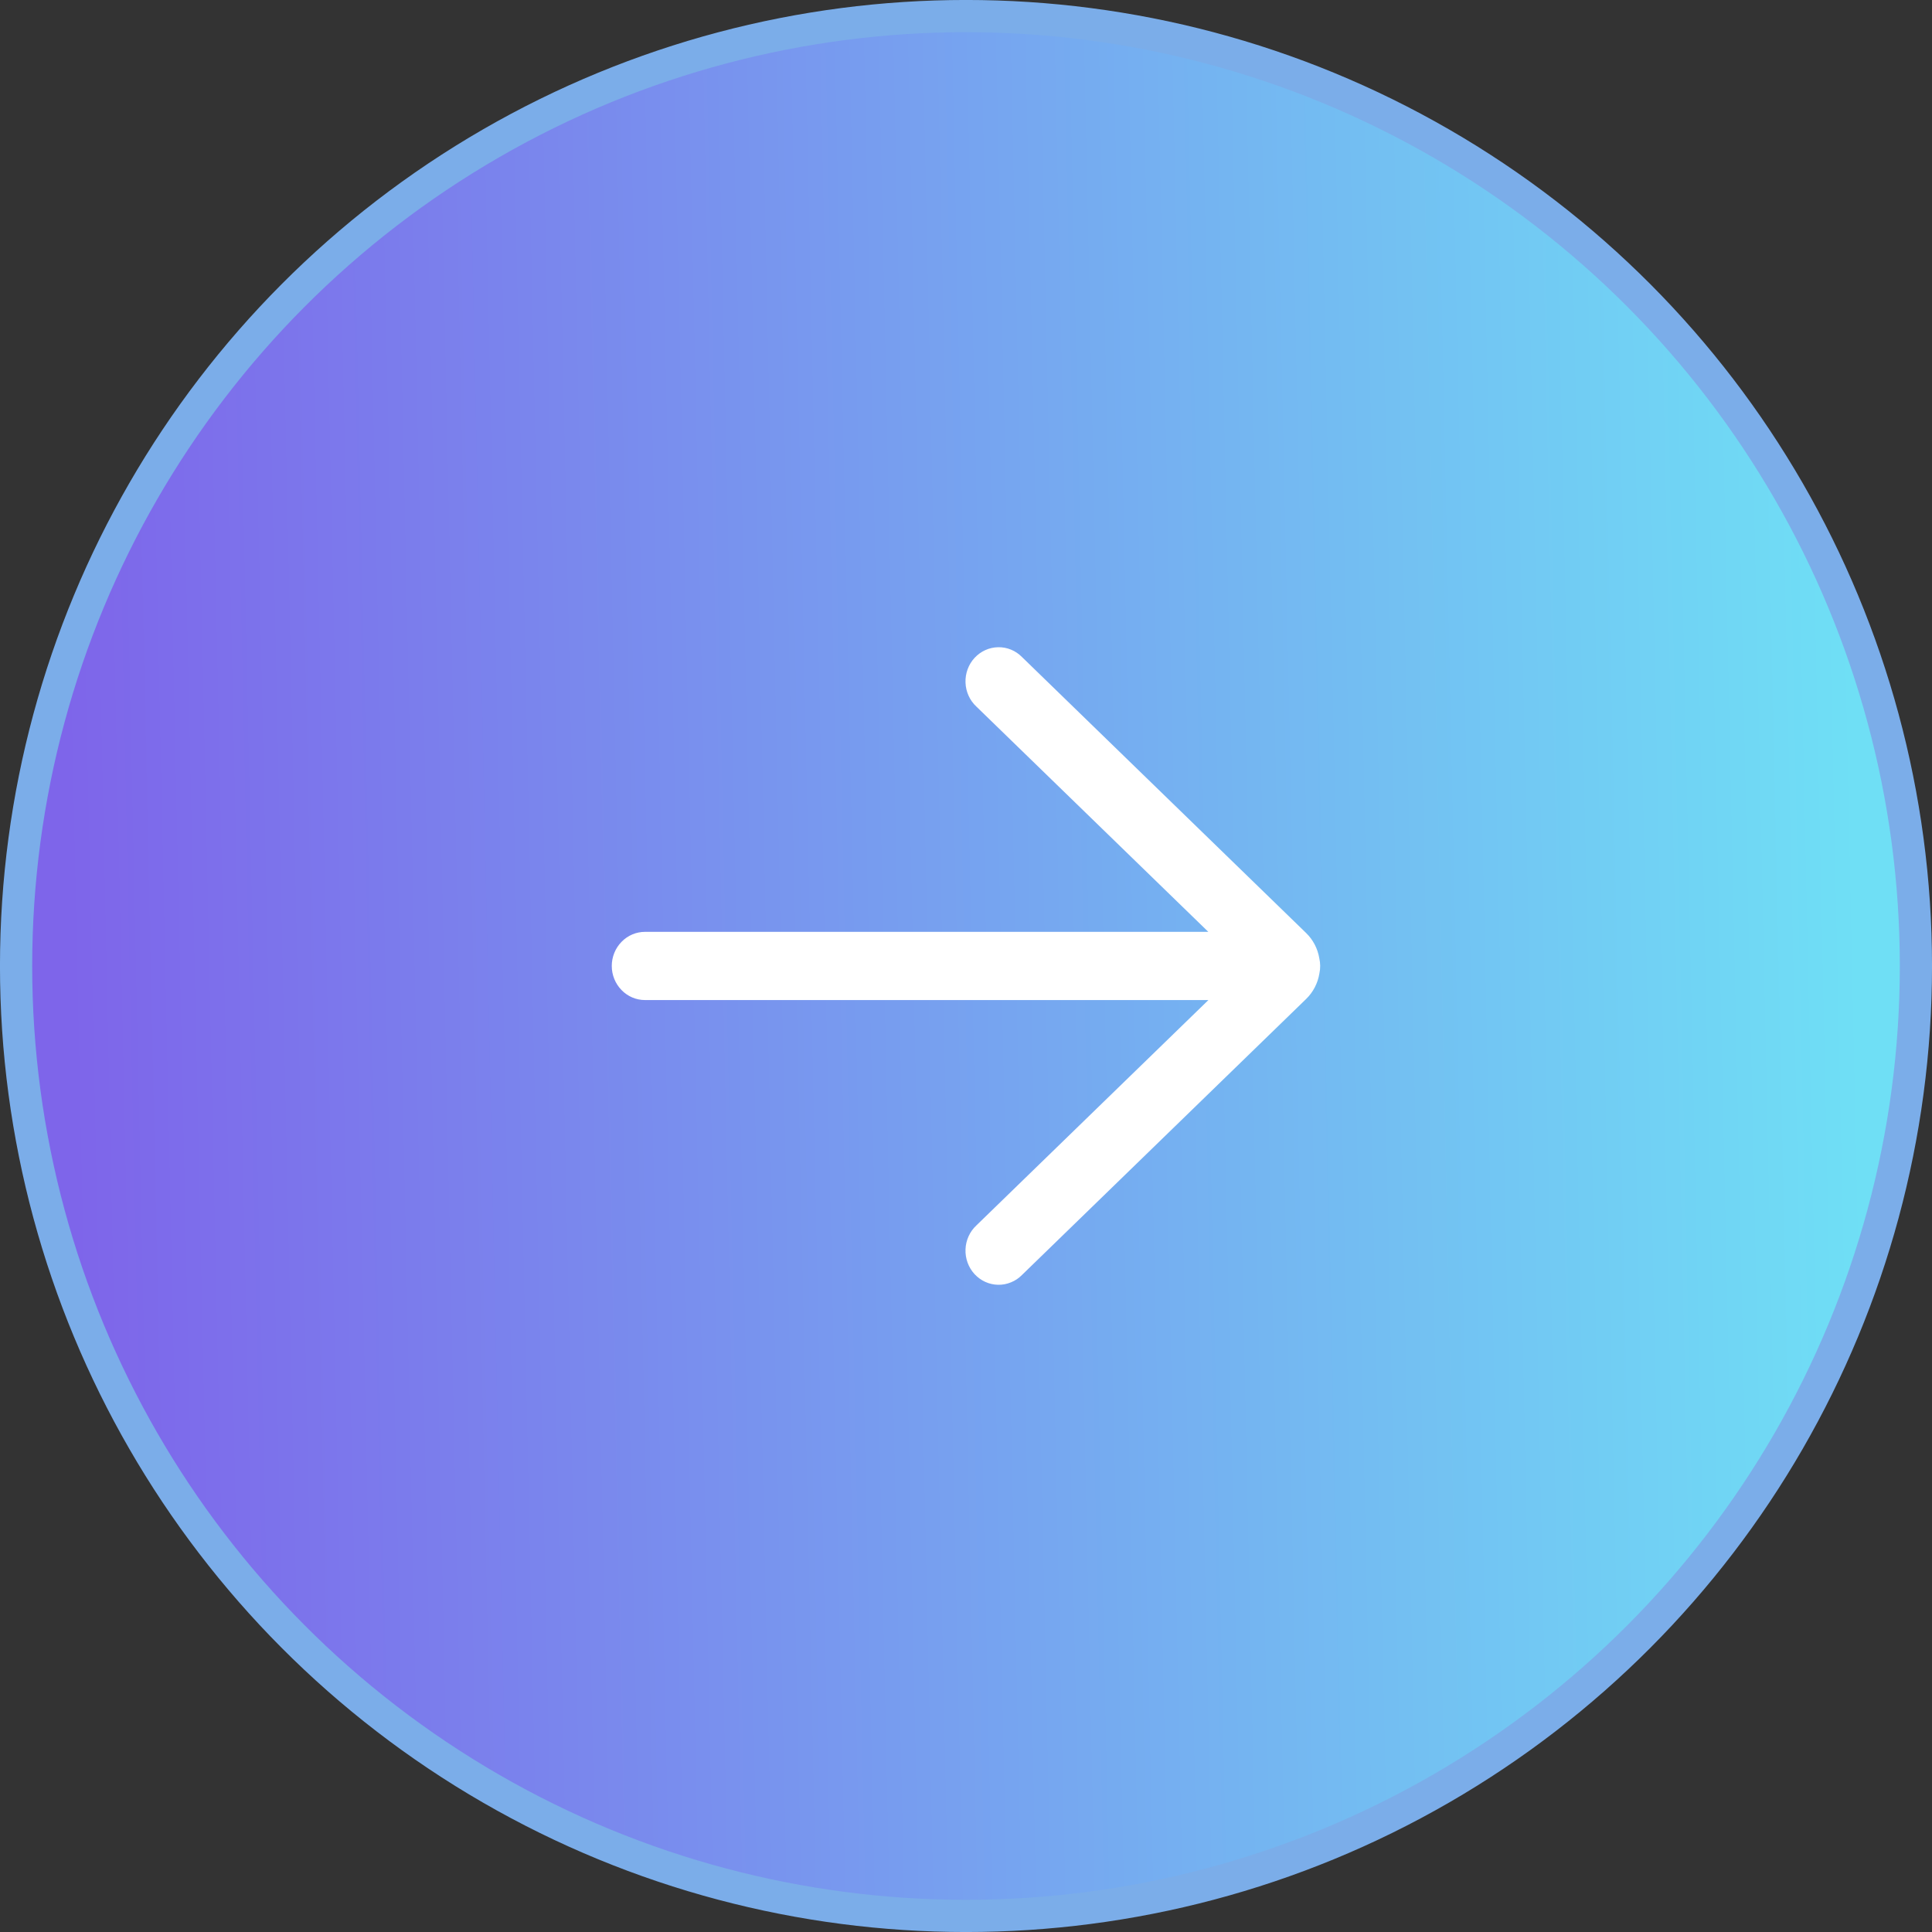
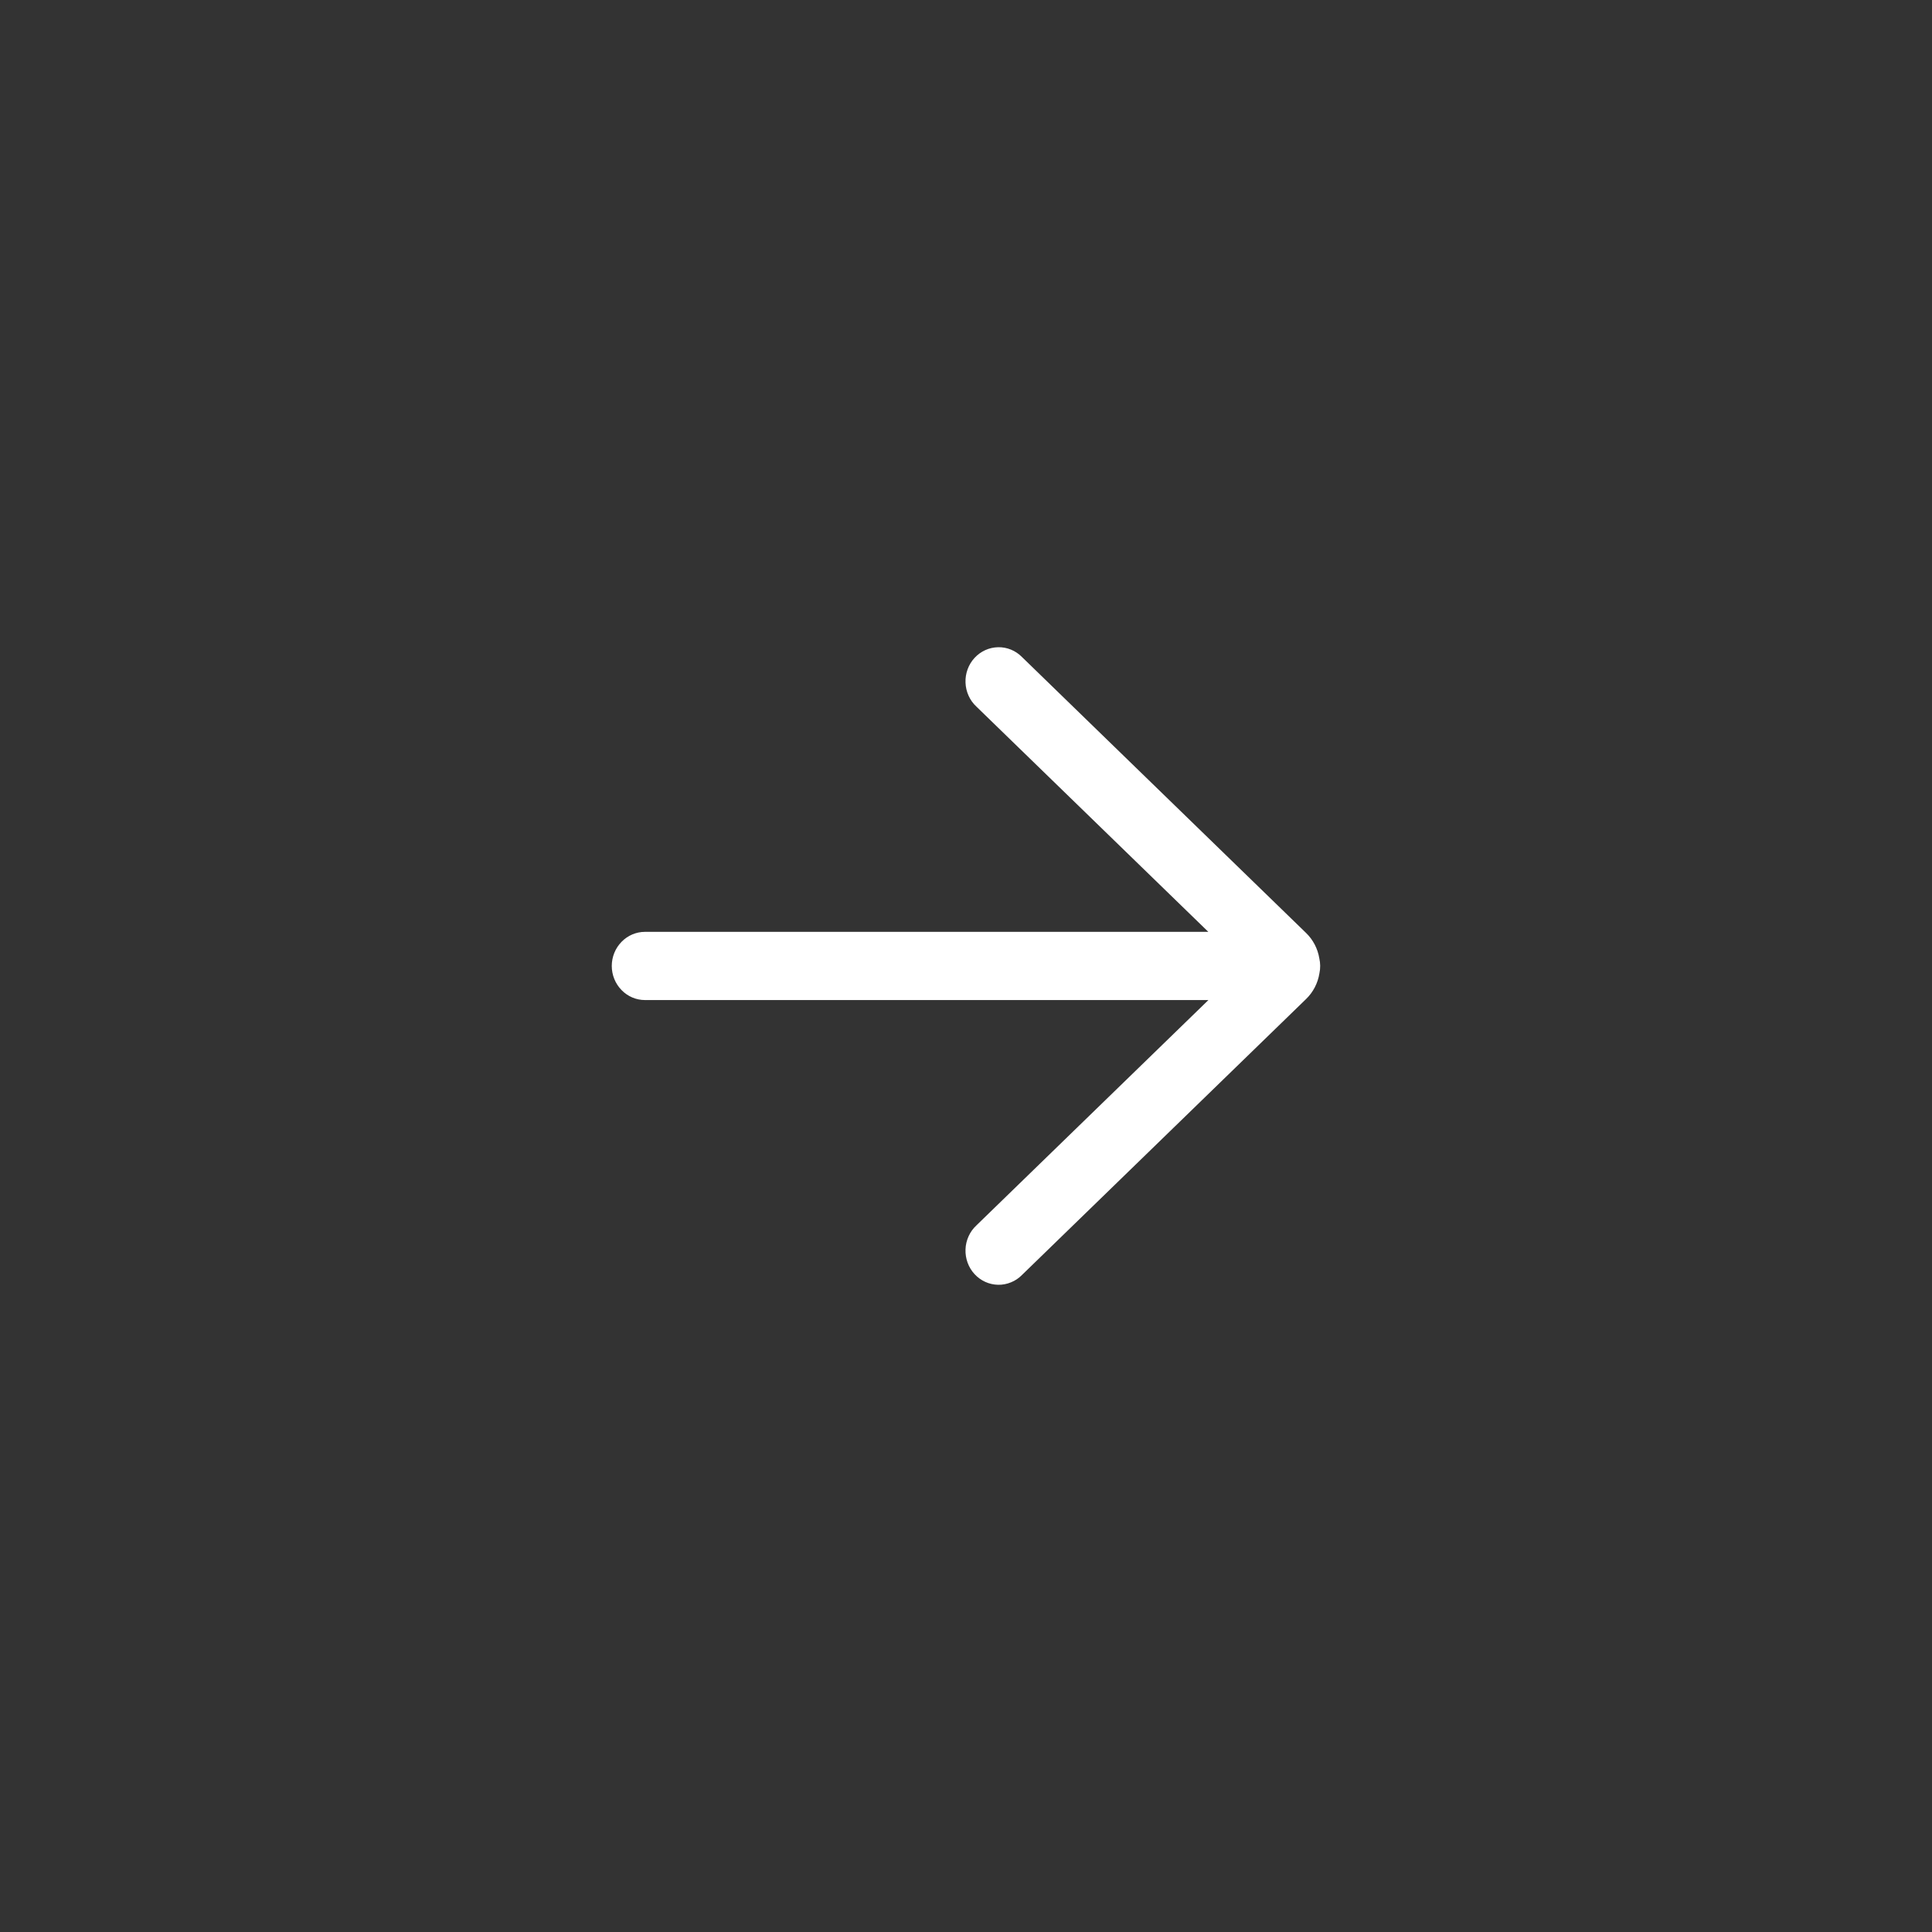
<svg xmlns="http://www.w3.org/2000/svg" width="40" height="40" viewBox="0 0 40 40" fill="none">
  <rect x="0" y="0" width="40" height="40" fill="#333333" stroke="none" />
-   <circle cx="20" cy="20" r="19.667" fill="url(#paint0_linear_79_515)" stroke="#7BADE9" stroke-width="0.667" />
  <path d="M21.159 13.603C21.094 13.537 21.017 13.485 20.932 13.45C20.847 13.415 20.756 13.398 20.664 13.4C20.573 13.402 20.483 13.422 20.399 13.46C20.315 13.498 20.24 13.553 20.177 13.621C20.114 13.689 20.065 13.77 20.033 13.858C20.001 13.946 19.986 14.039 19.99 14.133C19.993 14.227 20.015 14.319 20.054 14.405C20.092 14.49 20.147 14.566 20.215 14.629L25.017 19.293L13.354 19.293C13.171 19.293 12.997 19.367 12.868 19.5C12.739 19.632 12.666 19.812 12.666 19.999C12.666 20.186 12.739 20.366 12.868 20.498C12.997 20.631 13.171 20.705 13.354 20.705L25.019 20.705L20.215 25.371C20.147 25.434 20.092 25.51 20.054 25.595C20.015 25.68 19.993 25.773 19.99 25.866C19.986 25.96 20.001 26.054 20.033 26.142C20.065 26.23 20.114 26.311 20.177 26.379C20.24 26.447 20.315 26.502 20.399 26.54C20.483 26.578 20.573 26.598 20.664 26.6C20.756 26.602 20.847 26.584 20.932 26.549C21.017 26.515 21.094 26.463 21.159 26.397L27.042 20.683C27.188 20.541 27.285 20.354 27.317 20.151C27.339 20.049 27.338 19.943 27.315 19.842C27.282 19.641 27.186 19.457 27.042 19.317L21.159 13.603Z" fill="white" />
  <defs>
    <linearGradient id="paint0_linear_79_515" x1="38.073" y1="1.44873e-05" x2="1.027" y2="0.798" gradientUnits="userSpaceOnUse">
      <stop stop-color="#6FDFF5" />
      <stop offset="1" stop-color="#7E65EA" />
    </linearGradient>
  </defs>
</svg>